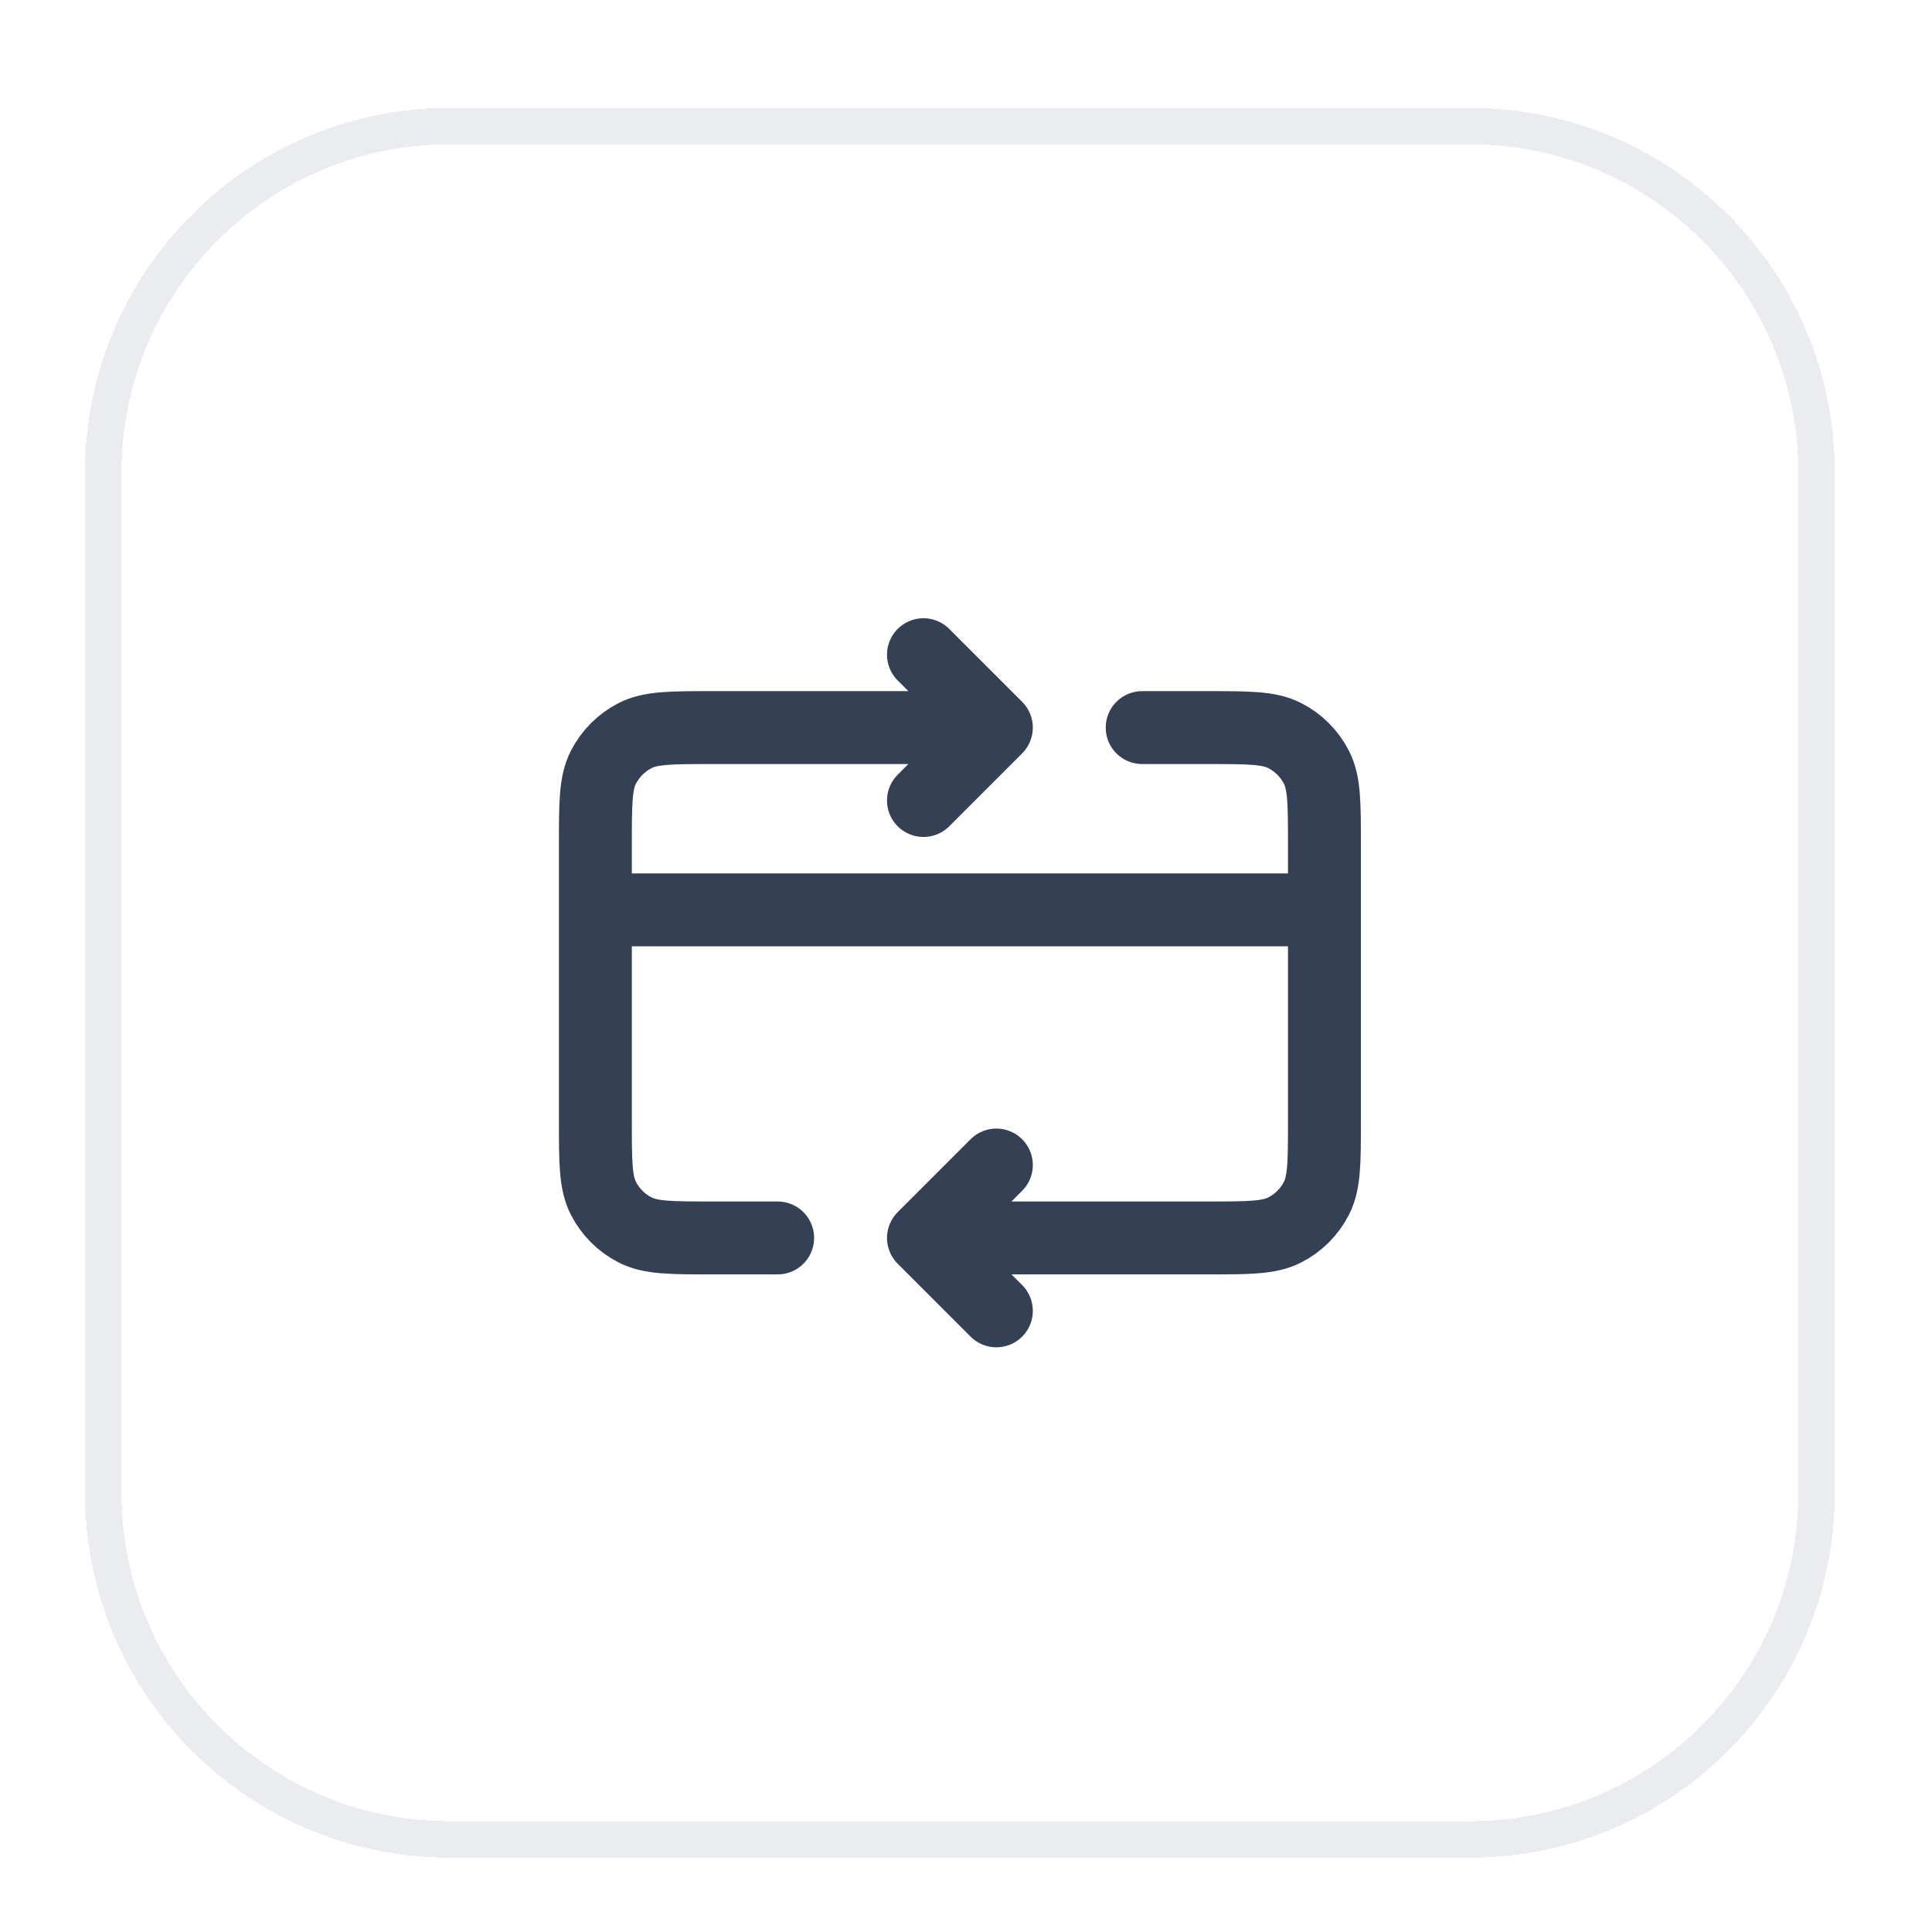
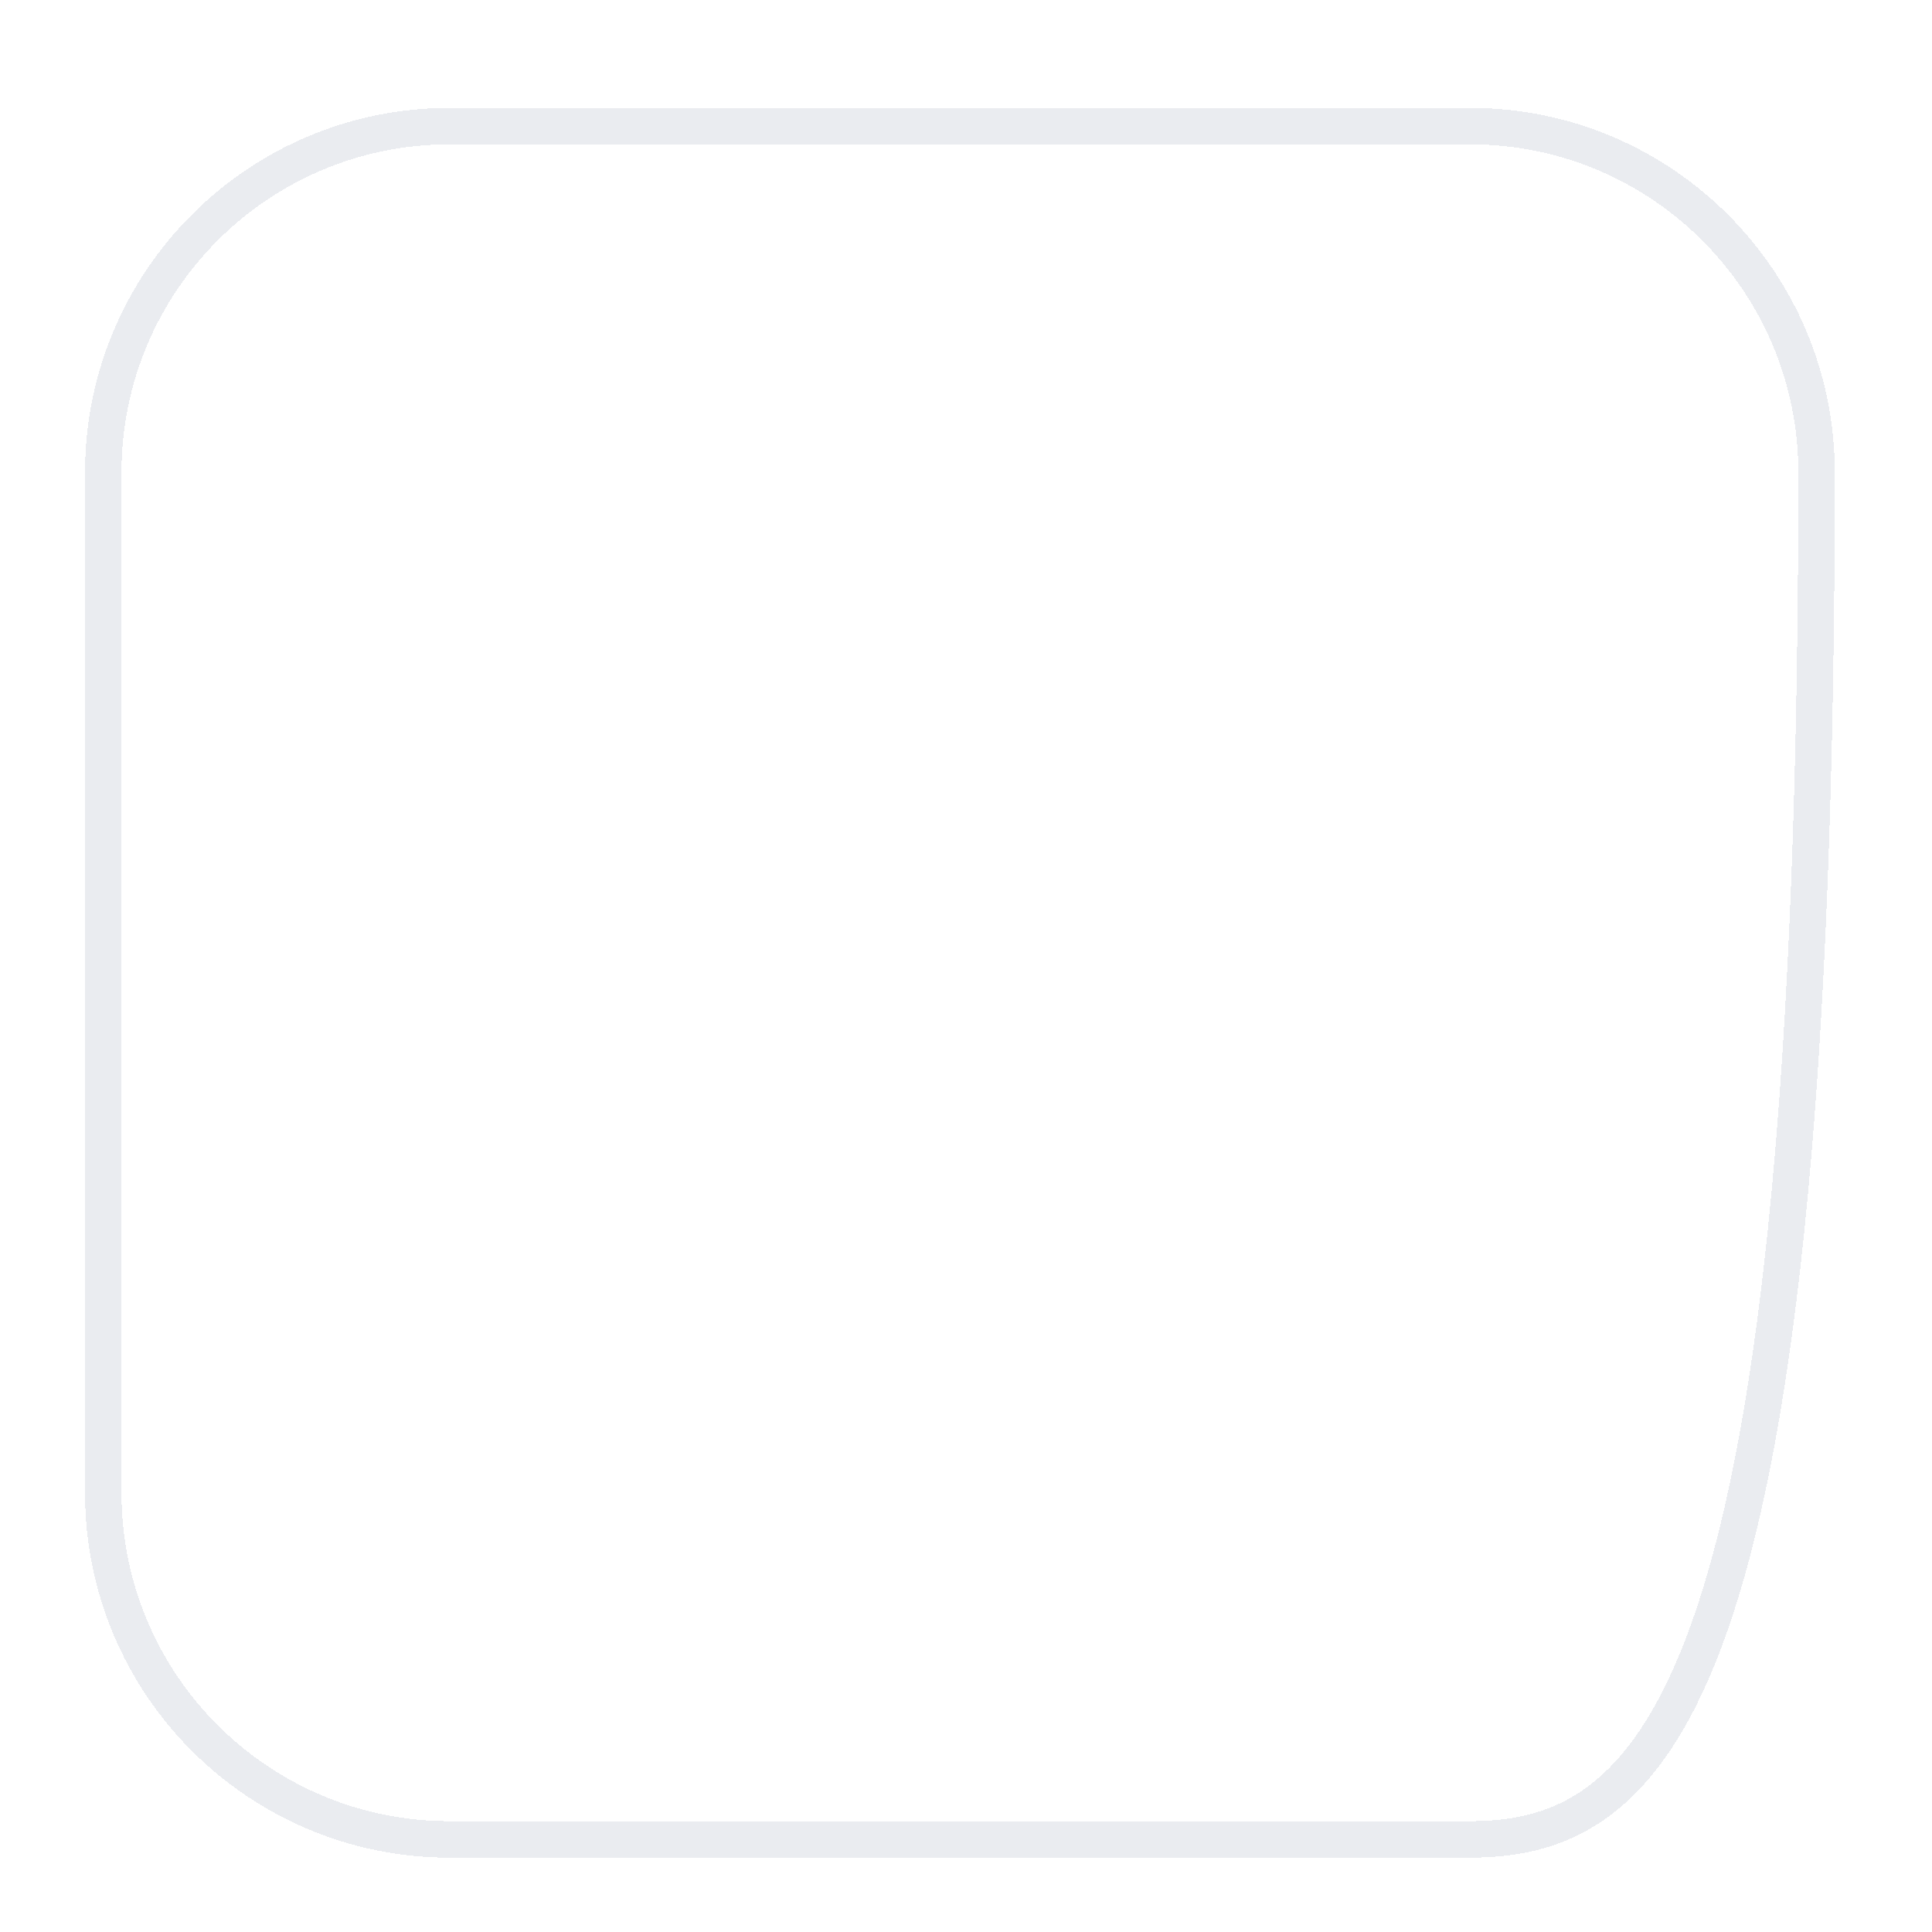
<svg xmlns="http://www.w3.org/2000/svg" width="53" height="53" viewBox="0 0 53 53" fill="none">
  <g filter="url(#filter0_d_1_1084)">
-     <path d="M2.833 11.96C2.833 6.714 7.087 2.46 12.333 2.46H40.333C45.58 2.46 49.833 6.714 49.833 11.96V39.96C49.833 45.207 45.58 49.46 40.333 49.46H12.333C7.087 49.46 2.833 45.207 2.833 39.96V11.96Z" stroke="#EAECF0" shape-rendering="crispEdges" />
-     <path d="M36.333 23.96H16.333M25.333 32.96L33.133 32.96C34.253 32.96 34.813 32.96 35.241 32.742C35.618 32.551 35.924 32.245 36.115 31.868C36.333 31.441 36.333 30.881 36.333 29.76V22.16C36.333 21.04 36.333 20.48 36.115 20.052C35.924 19.676 35.618 19.37 35.241 19.178C34.813 18.96 34.253 18.96 33.133 18.96H31.333M25.333 32.96L27.333 34.96M25.333 32.96L27.333 30.96M21.333 32.96H19.533C18.413 32.96 17.853 32.96 17.425 32.742C17.049 32.551 16.743 32.245 16.551 31.868C16.333 31.441 16.333 30.881 16.333 29.76V22.16C16.333 21.04 16.333 20.48 16.551 20.052C16.743 19.676 17.049 19.37 17.425 19.178C17.853 18.96 18.413 18.96 19.533 18.96H27.333M27.333 18.96L25.333 20.96M27.333 18.96L25.333 16.96" stroke="#344054" stroke-width="2" stroke-linecap="round" stroke-linejoin="round" />
+     <path d="M2.833 11.96C2.833 6.714 7.087 2.46 12.333 2.46H40.333C45.58 2.46 49.833 6.714 49.833 11.96C49.833 45.207 45.58 49.46 40.333 49.46H12.333C7.087 49.46 2.833 45.207 2.833 39.96V11.96Z" stroke="#EAECF0" shape-rendering="crispEdges" />
  </g>
  <defs>
    <filter id="filter0_d_1_1084" x="0.333" y="0.96" width="52" height="52" filterUnits="userSpaceOnUse" color-interpolation-filters="sRGB">
      <feFlood flood-opacity="0" result="BackgroundImageFix" />
      <feColorMatrix in="SourceAlpha" type="matrix" values="0 0 0 0 0 0 0 0 0 0 0 0 0 0 0 0 0 0 127 0" result="hardAlpha" />
      <feOffset dy="1" />
      <feGaussianBlur stdDeviation="1" />
      <feComposite in2="hardAlpha" operator="out" />
      <feColorMatrix type="matrix" values="0 0 0 0 0.063 0 0 0 0 0.094 0 0 0 0 0.157 0 0 0 0.05 0" />
      <feBlend mode="normal" in2="BackgroundImageFix" result="effect1_dropShadow_1_1084" />
      <feBlend mode="normal" in="SourceGraphic" in2="effect1_dropShadow_1_1084" result="shape" />
    </filter>
  </defs>
</svg>